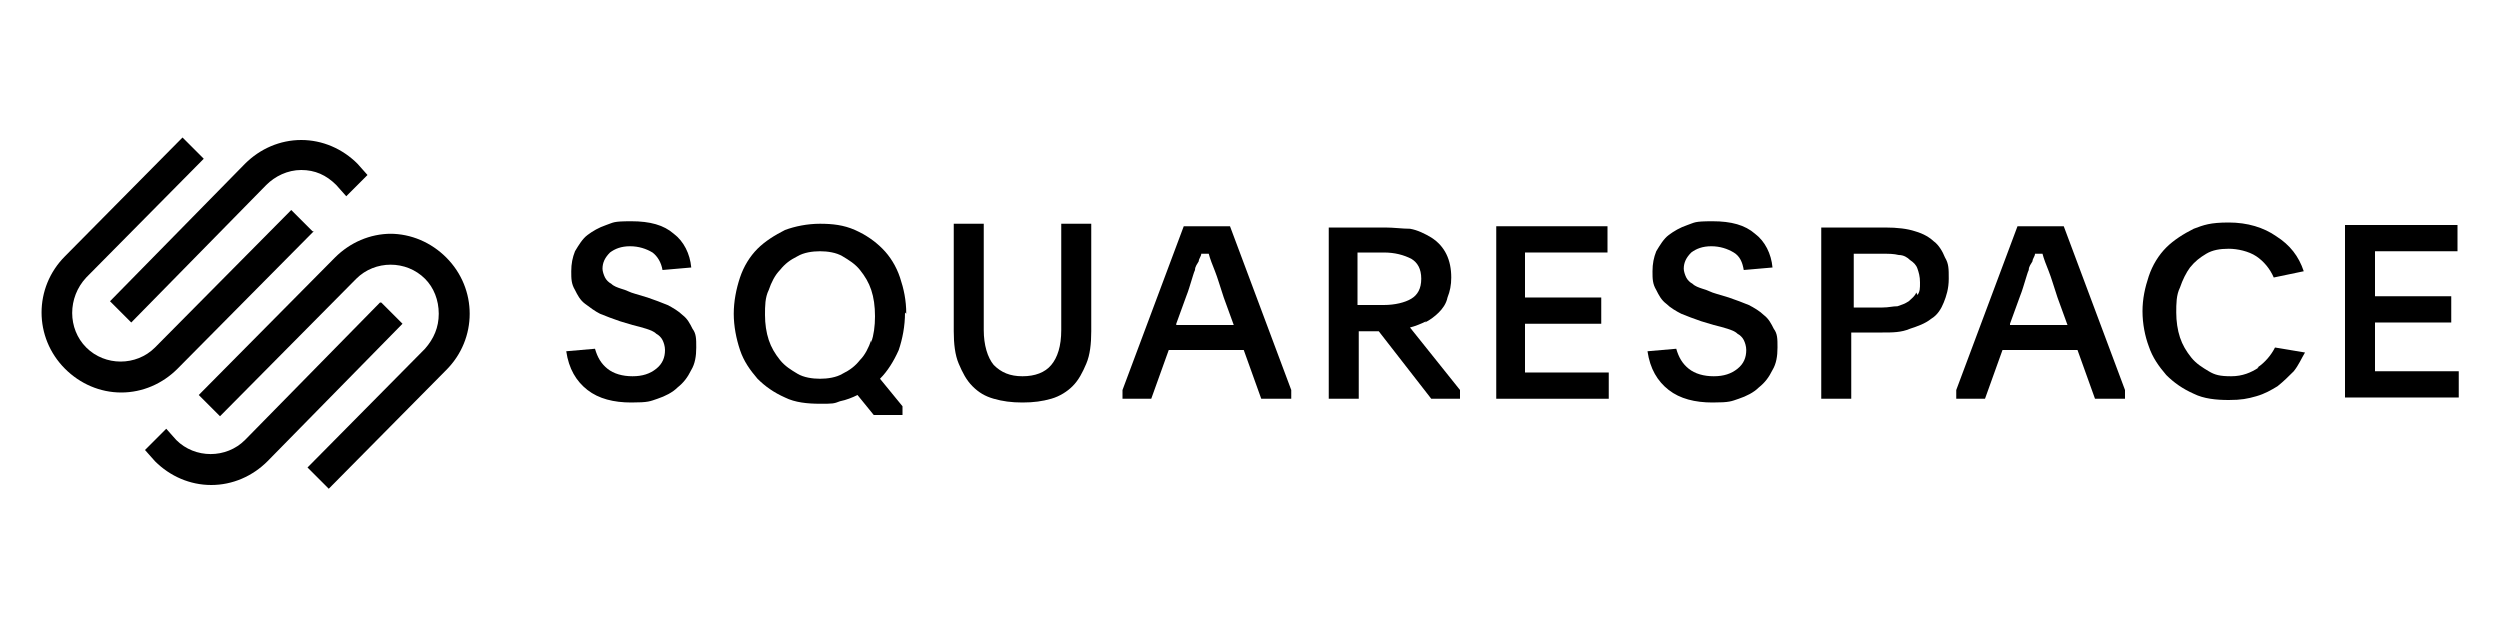
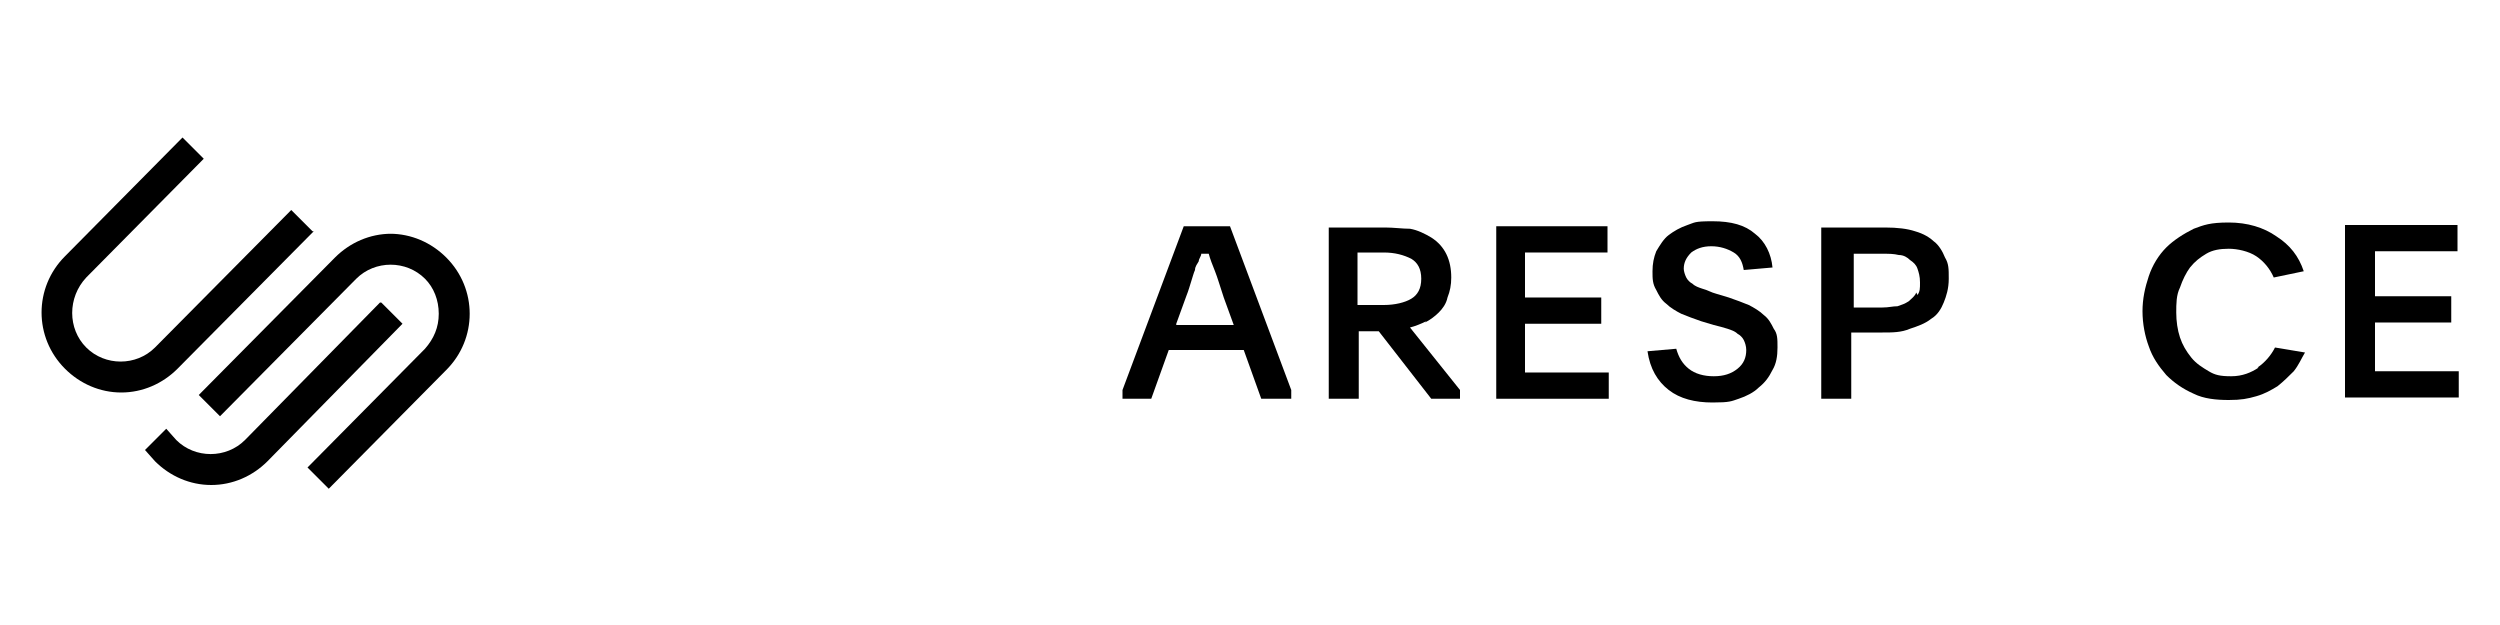
<svg xmlns="http://www.w3.org/2000/svg" id="Layer_1" version="1.1" viewBox="0 0 200 50">
-   <path d="M10.5,25.8l10.8-11c.7-.7,1.7-1.2,2.8-1.2s2,.4,2.8,1.2l.8.9,1.7-1.7-.8-.9c-1.2-1.2-2.8-1.9-4.5-1.9-1.7,0-3.3.7-4.5,1.9l-10.8,11,1.7,1.7Z" />
  <path d="M25,18.5l-1.7-1.7-10.9,11c-1.5,1.5-4,1.5-5.5,0-1.5-1.5-1.5-4,0-5.6l9.4-9.5-1.7-1.7-9.4,9.5c-2.5,2.5-2.5,6.5,0,9,1.2,1.2,2.8,1.9,4.5,1.9s3.3-.7,4.5-1.9l10.9-11Z" />
  <path d="M31.3,18.7c-1.7,0-3.3.7-4.5,1.9l-10.9,11,1.7,1.7,10.9-11c1.5-1.5,4-1.5,5.5,0,.7.7,1.1,1.7,1.1,2.8s-.4,2-1.1,2.8l-9.4,9.5,1.7,1.7,9.4-9.5c2.5-2.5,2.5-6.5,0-9-1.2-1.2-2.8-1.9-4.5-1.9Z" />
  <path d="M30.4,24.2l-10.8,11c-1.5,1.5-4,1.5-5.5,0l-.8-.9-1.7,1.7.8.9c1.2,1.2,2.8,1.9,4.5,1.9,1.7,0,3.3-.7,4.5-1.9l10.8-11-1.7-1.7Z" />
-   <path d="M54.6,25.2c-.3-.3-.8-.6-1.2-.8-.5-.2-1-.4-1.6-.6l-1-.3c-.4-.1-.7-.3-1.1-.4-.3-.1-.6-.2-.8-.4-.2-.1-.4-.3-.5-.5-.1-.2-.2-.5-.2-.7,0-.5.2-.9.6-1.3.4-.3.9-.5,1.6-.5s1.3.2,1.8.5c.4.3.7.8.8,1.4l2.3-.2c-.1-1.1-.6-2.1-1.4-2.7-.8-.7-1.9-1-3.4-1s-1.4.1-2,.3c-.6.2-1.1.5-1.5.8s-.7.8-1,1.3c-.2.5-.3,1-.3,1.6s0,1,.3,1.5c.2.4.4.8.8,1.1s.8.6,1.2.8c.5.2,1,.4,1.6.6l1,.3c.4.1.8.2,1.1.3.3.1.6.2.8.4.2.1.4.3.5.5.1.2.2.5.2.8,0,.6-.2,1.1-.7,1.5-.5.4-1.1.6-1.9.6s-1.5-.2-2-.6c-.5-.4-.8-.9-1-1.6l-2.3.2c.2,1.4.8,2.4,1.7,3.1.9.7,2.1,1,3.5,1s1.5-.1,2.1-.3c.6-.2,1.2-.5,1.6-.9.5-.4.8-.8,1.1-1.4.3-.5.4-1.1.4-1.8s0-1.1-.3-1.5c-.2-.4-.4-.8-.8-1.1Z" />
-   <path d="M72.5,25.1c0-1.1-.2-2-.5-2.9-.3-.9-.8-1.7-1.4-2.3-.6-.6-1.3-1.1-2.2-1.5-.9-.4-1.8-.5-2.8-.5s-2,.2-2.8.5c-.8.4-1.6.9-2.2,1.5-.6.6-1.1,1.4-1.4,2.3-.3.9-.5,1.9-.5,2.9s.2,2,.5,2.9c.3.9.8,1.6,1.4,2.3.6.6,1.3,1.1,2.2,1.5.8.4,1.8.5,2.8.5s1.1,0,1.6-.2c.5-.1,1-.3,1.4-.5l1.3,1.6h2.3v-.7l-1.8-2.2c.6-.6,1.1-1.4,1.5-2.3.3-.9.5-1.9.5-3ZM69.7,27.2c-.2.6-.5,1.2-.9,1.6-.4.5-.8.8-1.4,1.1-.5.3-1.2.4-1.8.4s-1.3-.1-1.8-.4c-.5-.3-1-.6-1.4-1.1-.4-.5-.7-1-.9-1.6-.2-.6-.3-1.3-.3-2s0-1.4.3-2c.2-.6.5-1.2.9-1.6.4-.5.8-.8,1.4-1.1.5-.3,1.2-.4,1.8-.4s1.3.1,1.8.4c.5.3,1,.6,1.4,1.1.4.5.7,1,.9,1.6.2.6.3,1.3.3,2.1s-.1,1.5-.3,2.1Z" />
-   <path d="M84.9,26.4c0,1.3-.3,2.2-.8,2.8-.5.6-1.3.9-2.3.9s-1.7-.3-2.3-.9c-.5-.6-.8-1.6-.8-2.8v-8.5h-2.4v8.6c0,1,.1,1.9.4,2.6.3.7.6,1.3,1.1,1.8.5.5,1,.8,1.7,1,.7.2,1.4.3,2.3.3s1.6-.1,2.3-.3c.7-.2,1.3-.6,1.7-1,.5-.5.8-1.1,1.1-1.8.3-.7.4-1.6.4-2.6v-8.6h-2.4v8.5Z" />
  <path d="M94.7,18.1l-4.9,13.1v.7h2.3l1.4-3.9h6l1.4,3.9h2.4v-.7l-4.9-13.1h-3.7ZM94.1,25.9l.8-2.2c.2-.5.3-.9.4-1.2.1-.3.2-.7.3-.9,0-.3.2-.5.3-.7,0-.2.2-.4.2-.6h.6c.1.4.3.9.5,1.4.2.5.4,1.2.7,2.1l.8,2.2h-4.6Z" />
  <path d="M114,25.8c.4-.2.8-.5,1.1-.8.3-.3.6-.7.7-1.2.2-.5.3-1,.3-1.6,0-1.4-.5-2.5-1.6-3.2-.5-.3-1.1-.6-1.7-.7-.6,0-1.3-.1-2-.1h-4.5v13.7h2.4v-5.4h1.6l4.2,5.4h2.3v-.7l-4-5c.4-.1.9-.3,1.3-.5ZM108.6,24.4v-4.2h2.1c.9,0,1.6.2,2.2.5.5.3.8.8.8,1.6s-.3,1.3-.8,1.6c-.5.3-1.3.5-2.2.5h-2.1Z" />
  <polygon points="122 25.9 128.1 25.9 128.1 23.8 122 23.8 122 20.2 128.6 20.2 128.6 18.1 119.7 18.1 119.7 31.9 128.7 31.9 128.7 29.8 122 29.8 122 25.9" />
  <path d="M141.1,25.2c-.3-.3-.8-.6-1.2-.8-.5-.2-1-.4-1.6-.6l-1-.3c-.4-.1-.7-.3-1.1-.4-.3-.1-.6-.2-.8-.4-.2-.1-.4-.3-.5-.5-.1-.2-.2-.5-.2-.7,0-.5.2-.9.6-1.3.4-.3.9-.5,1.6-.5s1.3.2,1.8.5.7.8.8,1.4l2.3-.2c-.1-1.1-.6-2.1-1.4-2.7-.8-.7-1.9-1-3.4-1s-1.4.1-2,.3c-.6.2-1.1.5-1.5.8s-.7.8-1,1.3c-.2.5-.3,1-.3,1.6s0,1,.3,1.5c.2.4.4.8.8,1.1.3.3.8.6,1.2.8.5.2,1,.4,1.6.6l1,.3c.4.1.8.2,1.1.3.3.1.6.2.8.4.2.1.4.3.5.5.1.2.2.5.2.8,0,.6-.2,1.1-.7,1.5-.5.4-1.1.6-1.9.6s-1.5-.2-2-.6c-.5-.4-.8-.9-1-1.6l-2.3.2c.2,1.4.8,2.4,1.7,3.1.9.7,2.1,1,3.5,1s1.5-.1,2.1-.3c.6-.2,1.2-.5,1.6-.9.5-.4.8-.8,1.1-1.4.3-.5.4-1.1.4-1.8s0-1.1-.3-1.5c-.2-.4-.4-.8-.8-1.1Z" />
  <path d="M154.8,19.4c-.4-.4-.9-.7-1.6-.9-.6-.2-1.4-.3-2.4-.3h-5.1v13.7h2.4v-5.3h2.5c.8,0,1.5,0,2.2-.3.6-.2,1.2-.4,1.7-.8.5-.3.8-.8,1-1.3s.4-1.1.4-1.9,0-1.2-.3-1.7c-.2-.5-.5-1-.9-1.3ZM153.3,23.4c-.1.3-.4.5-.6.7-.3.2-.6.3-.9.4-.4,0-.7.1-1.2.1h-2.3v-4.3h2.4c.4,0,.8,0,1.2.1.4,0,.7.2.9.4.3.2.5.4.6.7.1.3.2.6.2,1.1s0,.7-.2,1Z" />
-   <path d="M161.4,18.1l-4.9,13.1v.7h2.3l1.4-3.9h6l1.4,3.9h2.4v-.7l-4.9-13.1h-3.7ZM160.8,25.9l.8-2.2c.2-.5.3-.9.4-1.2.1-.3.2-.7.3-.9,0-.3.2-.5.3-.7,0-.2.2-.4.2-.6h.6c.1.4.3.9.5,1.4.2.5.4,1.2.7,2.1l.8,2.2h-4.6Z" />
  <path d="M180.7,29.4c-.6.4-1.3.7-2.2.7s-1.3-.1-1.8-.4c-.5-.3-1-.6-1.4-1.1-.4-.5-.7-1-.9-1.6-.2-.6-.3-1.3-.3-2s0-1.4.3-2c.2-.6.5-1.2.8-1.6.4-.5.8-.8,1.3-1.1.5-.3,1.1-.4,1.8-.4s1.6.2,2.2.6,1.1,1,1.4,1.7l2.4-.5c-.4-1.2-1.1-2.1-2.2-2.8-1-.7-2.3-1.1-3.8-1.1s-2,.2-2.8.5c-.8.4-1.6.9-2.2,1.5-.6.6-1.1,1.4-1.4,2.3s-.5,1.8-.5,2.8.2,2,.5,2.8c.3.9.8,1.6,1.4,2.3.6.6,1.3,1.1,2.2,1.5.8.4,1.8.5,2.8.5s1.5-.1,2.2-.3c.7-.2,1.2-.5,1.7-.8.5-.4.9-.8,1.3-1.2.4-.5.6-1,.9-1.5l-2.4-.4c-.3.6-.8,1.2-1.4,1.6Z" />
  <polygon points="190 29.7 190 25.8 196.1 25.8 196.1 23.7 190 23.7 190 20.1 196.6 20.1 196.6 18 187.6 18 187.6 31.8 196.7 31.8 196.7 29.7 190 29.7" />
</svg>